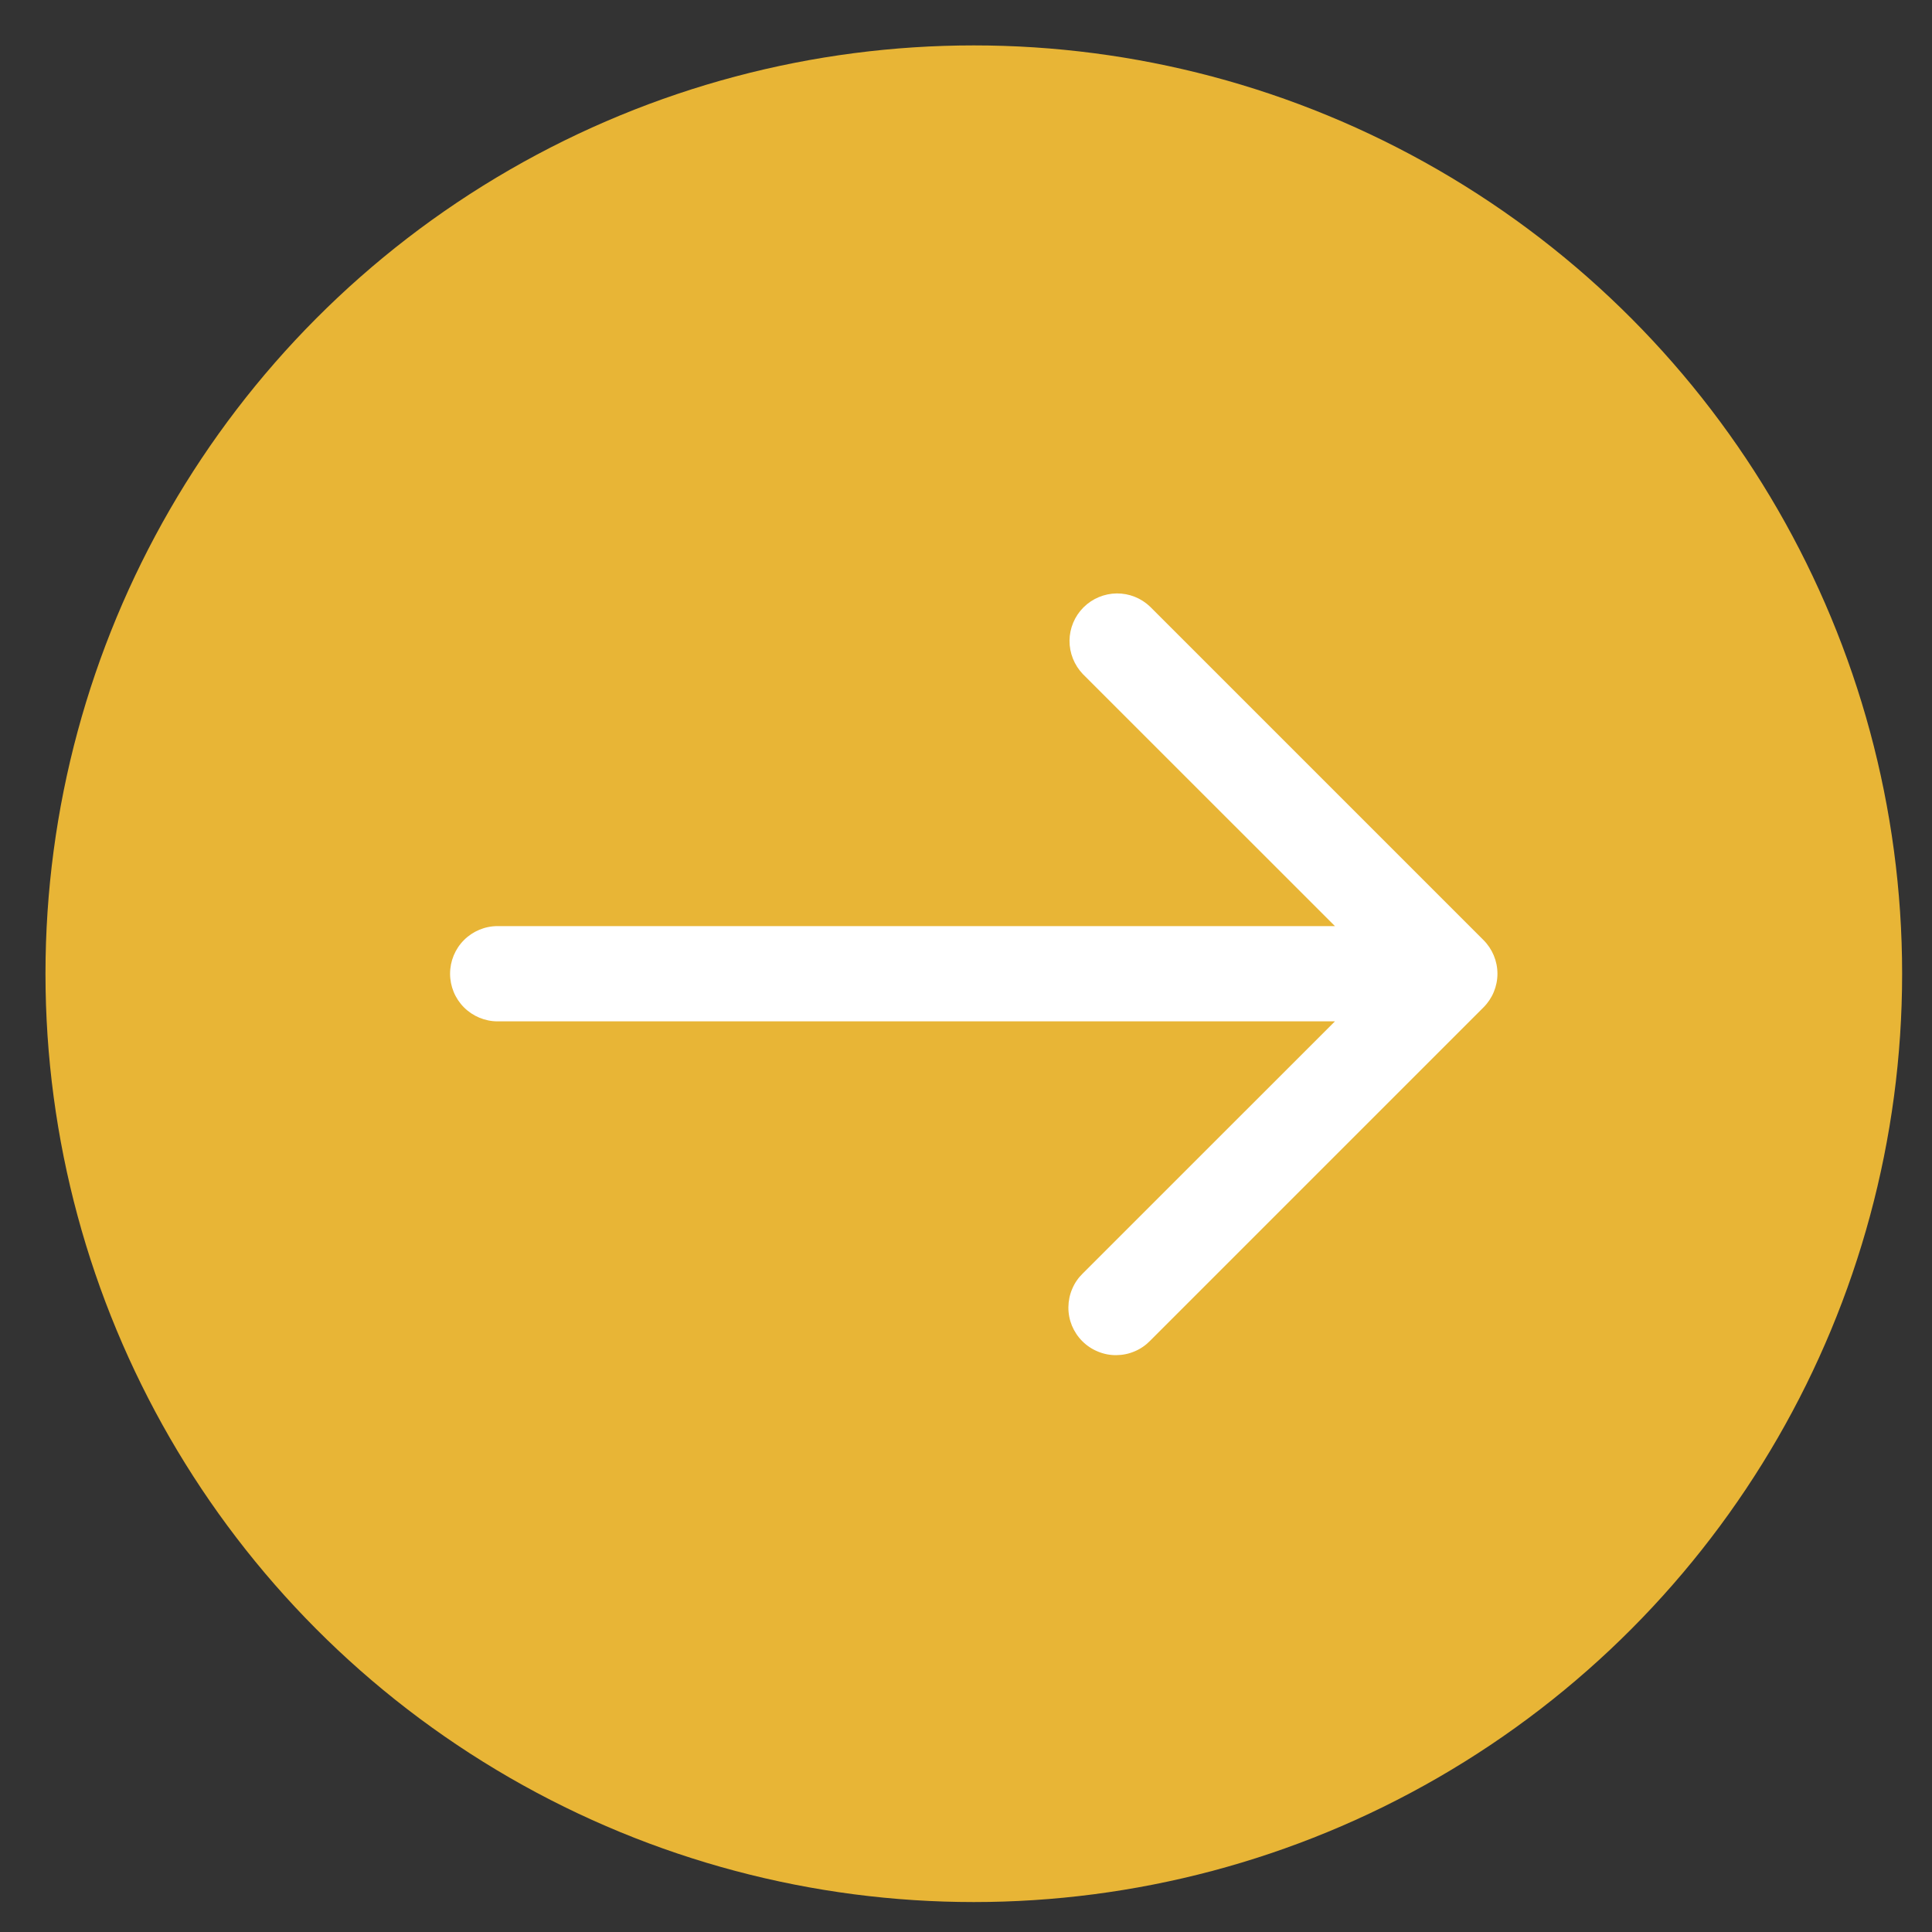
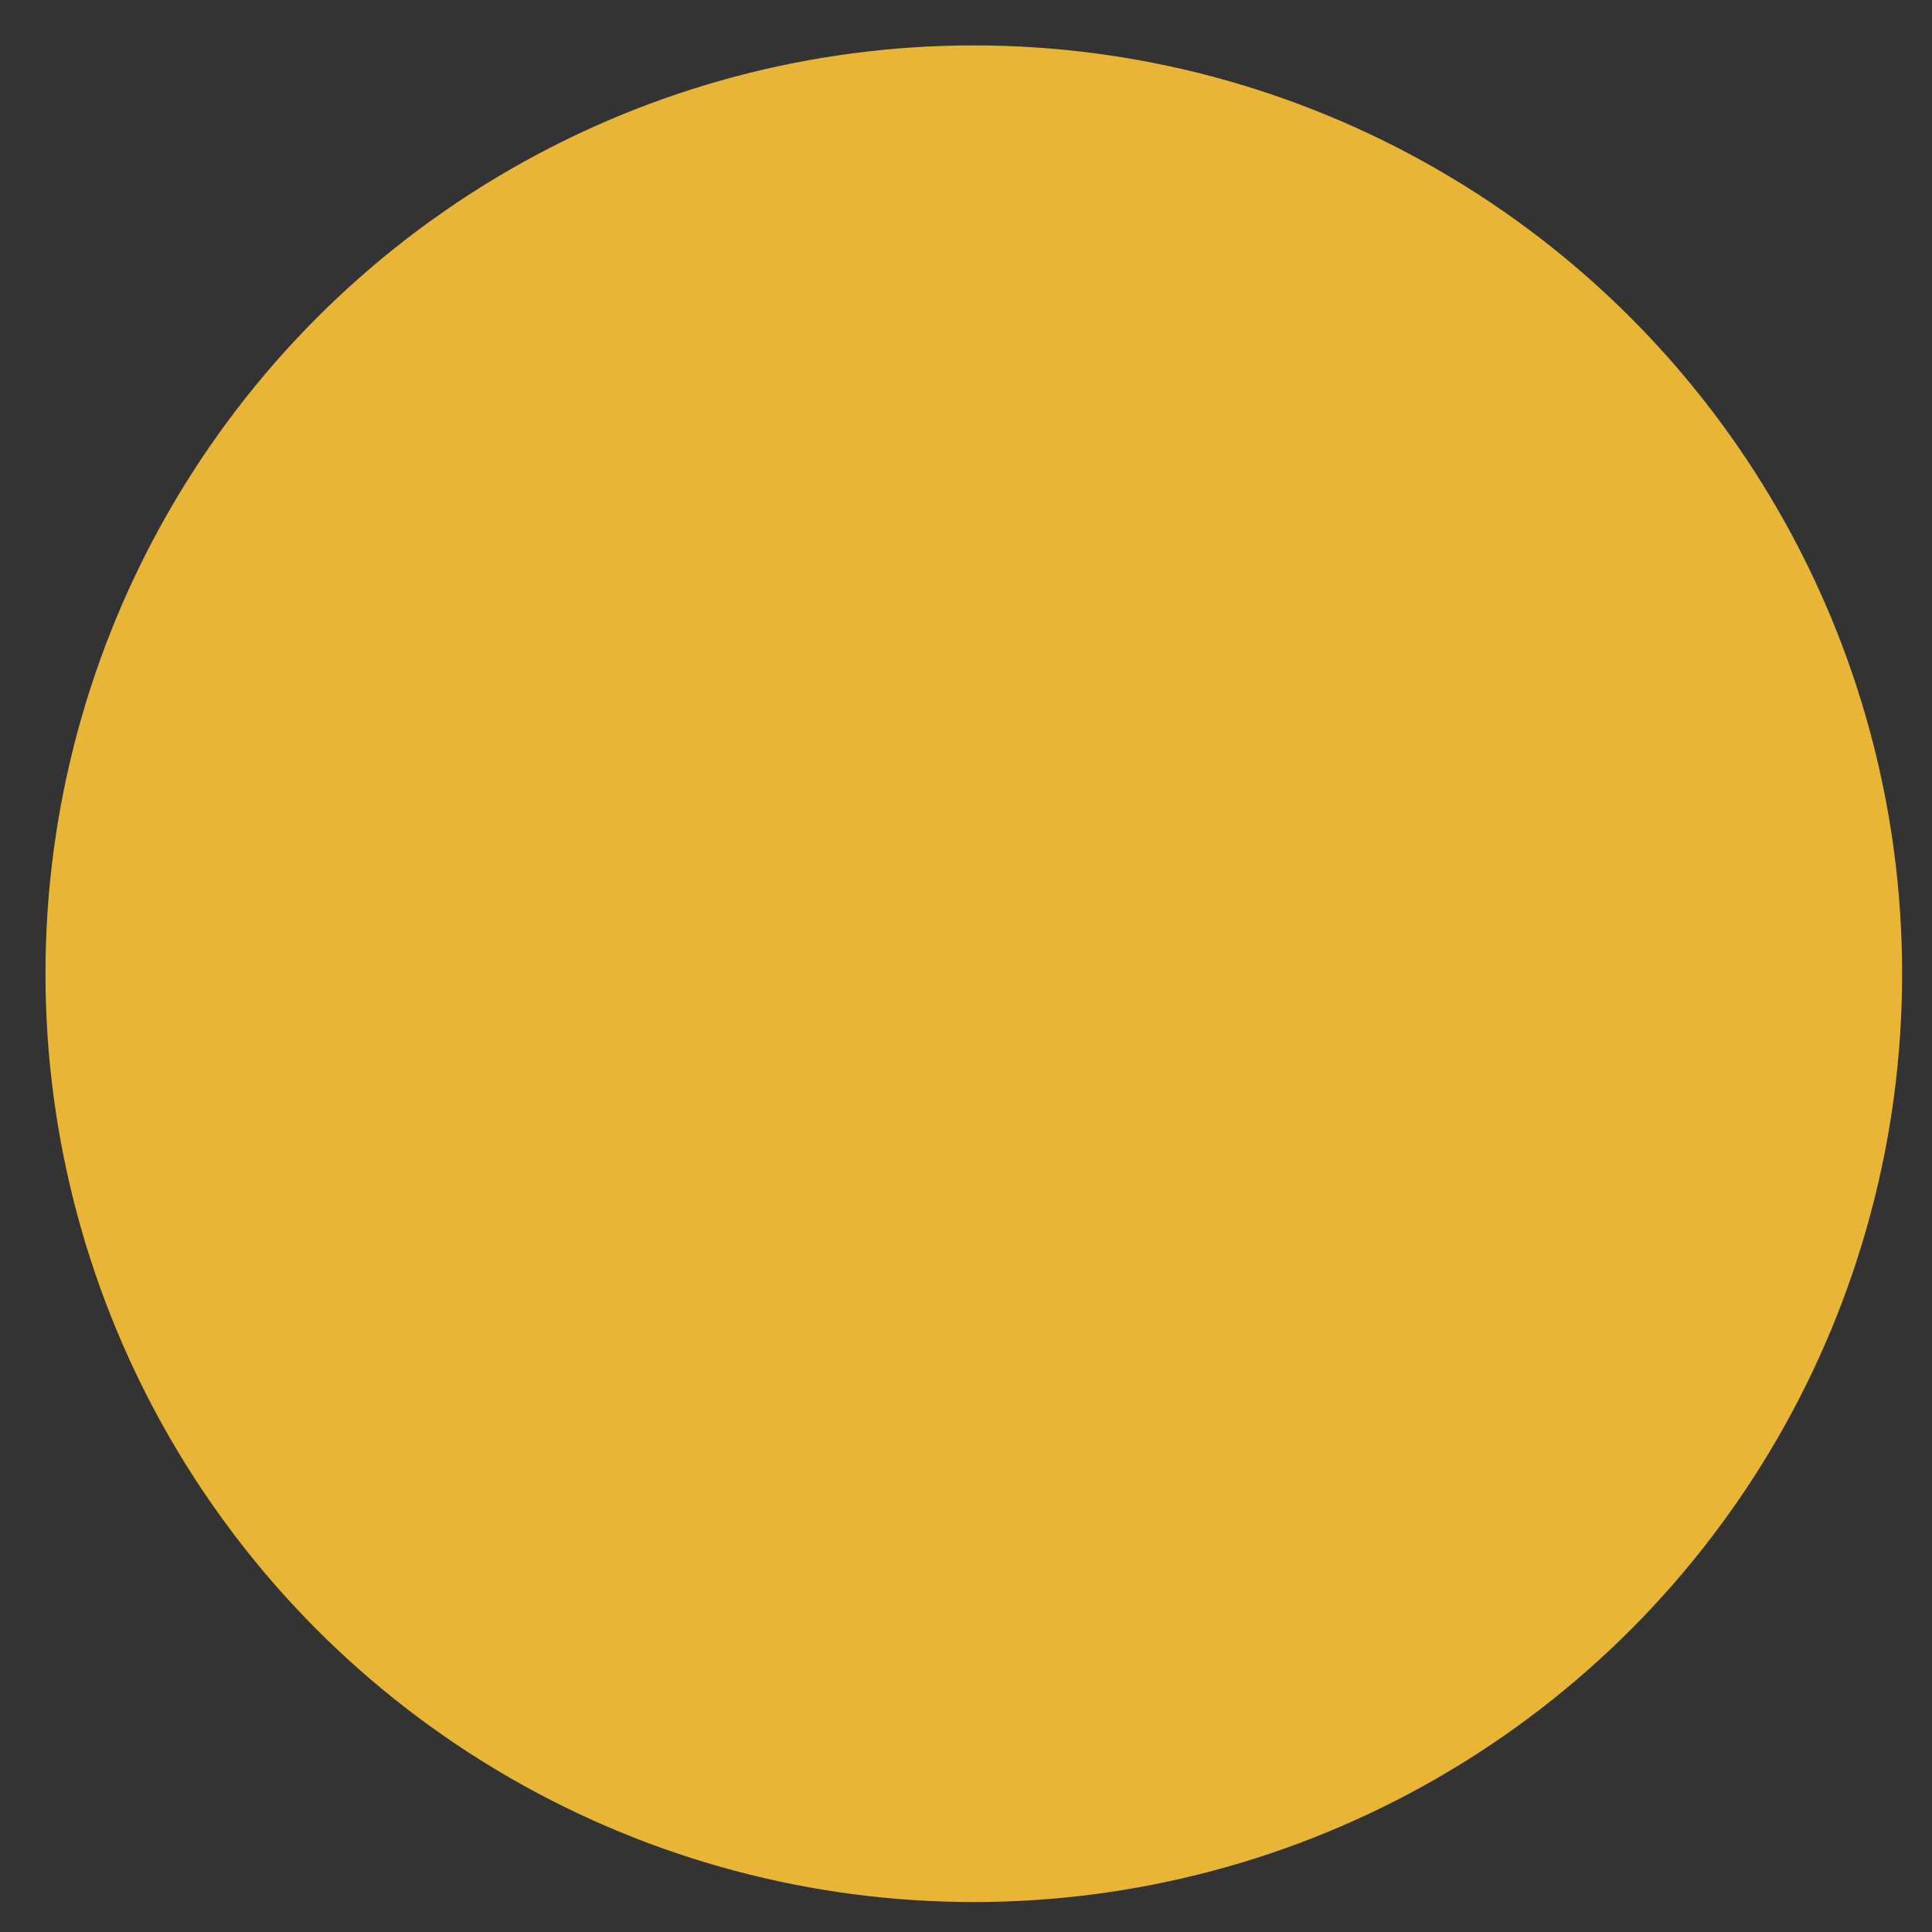
<svg xmlns="http://www.w3.org/2000/svg" width="26" height="26" viewBox="0 0 26 26" fill="none">
  <rect x="0" y="0" width="26" height="26" fill="#333333" stroke="none" />
  <circle cx="13.105" cy="13.104" r="12.493" fill="#E8B536" />
  <g clip-path="url(#clip0_25_991)">
-     <path d="M19.964 12.651L15.479 8.166C15.358 8.049 15.197 7.985 15.029 7.986C14.861 7.988 14.7 8.055 14.581 8.174C14.462 8.293 14.395 8.453 14.393 8.621C14.392 8.789 14.457 8.951 14.573 9.072L17.965 12.463H6.697C6.527 12.463 6.364 12.531 6.244 12.651C6.124 12.771 6.057 12.934 6.057 13.104C6.057 13.274 6.124 13.437 6.244 13.557C6.364 13.677 6.527 13.745 6.697 13.745H17.965L14.573 17.136C14.512 17.195 14.463 17.265 14.43 17.344C14.396 17.422 14.379 17.506 14.378 17.591C14.377 17.676 14.393 17.76 14.425 17.839C14.458 17.918 14.505 17.989 14.565 18.049C14.626 18.11 14.697 18.157 14.776 18.189C14.855 18.222 14.939 18.238 15.024 18.237C15.109 18.236 15.193 18.219 15.271 18.185C15.35 18.152 15.42 18.103 15.479 18.042L19.964 13.557C20.084 13.437 20.152 13.274 20.152 13.104C20.152 12.934 20.084 12.771 19.964 12.651Z" fill="white" />
-   </g>
+     </g>
  <defs>
    <clipPath id="clip0_25_991">
-       <rect width="15.377" height="15.377" fill="white" transform="translate(5.416 5.416)" />
-     </clipPath>
+       </clipPath>
  </defs>
</svg>